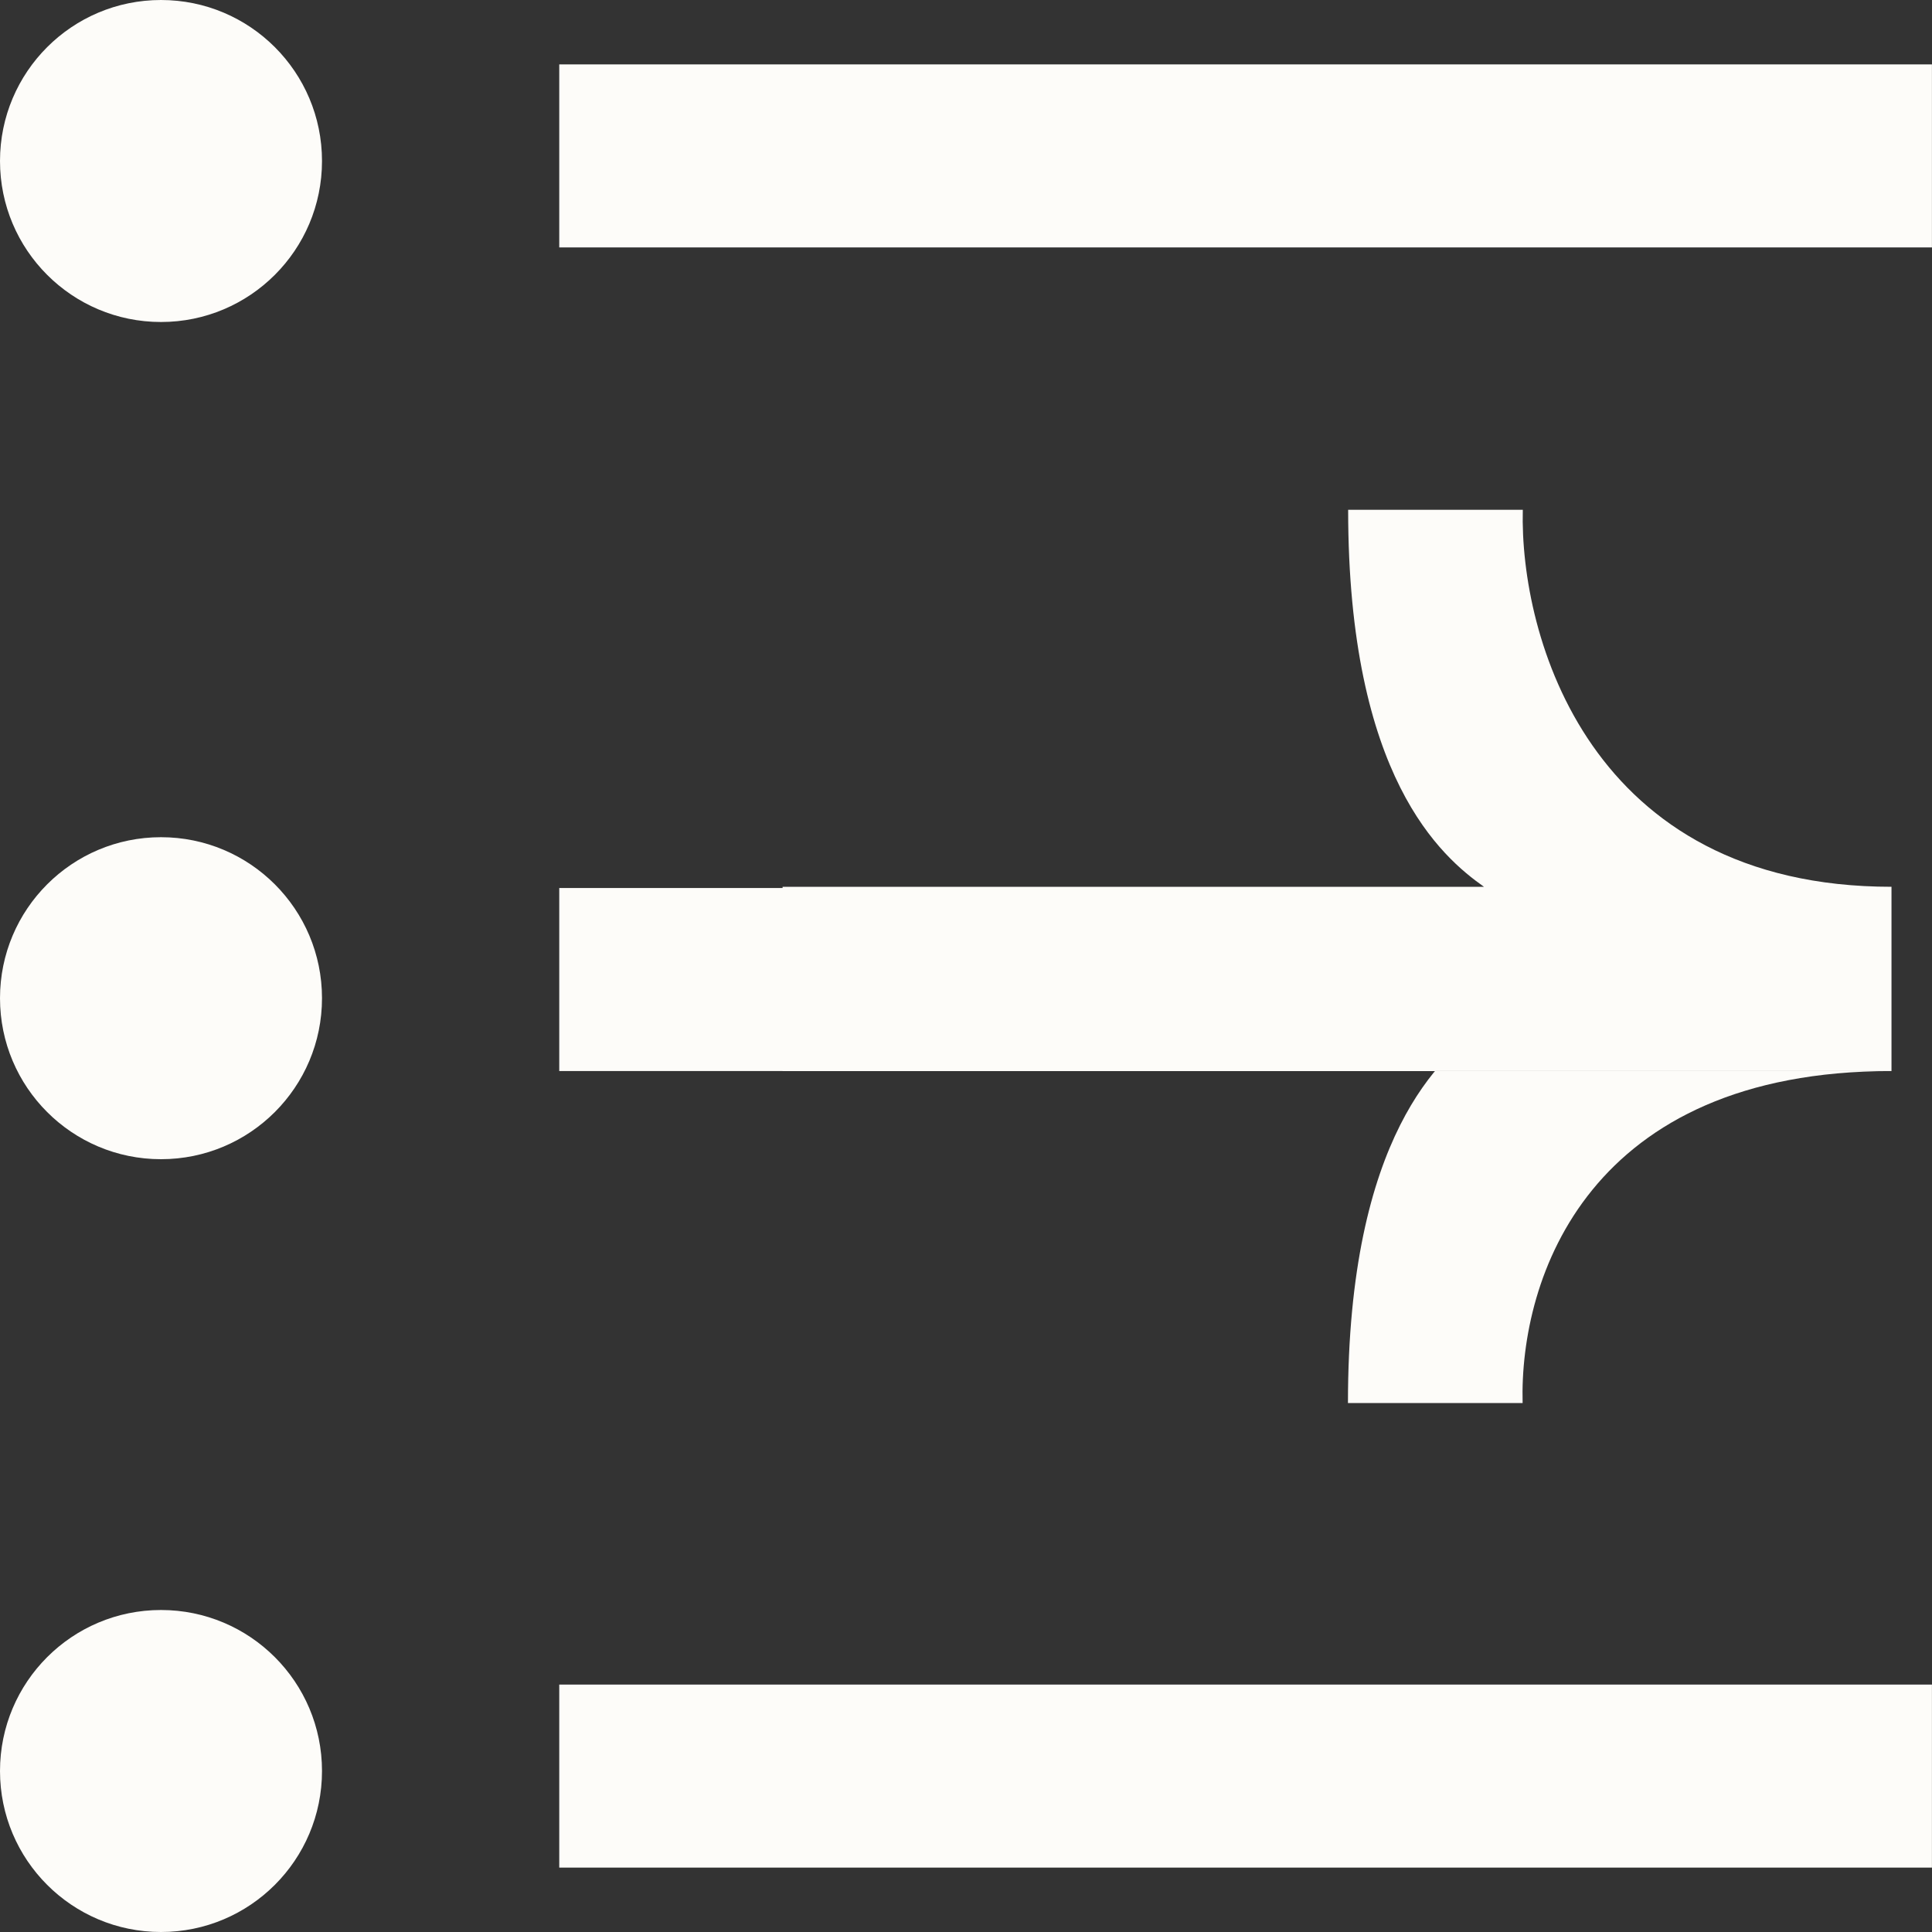
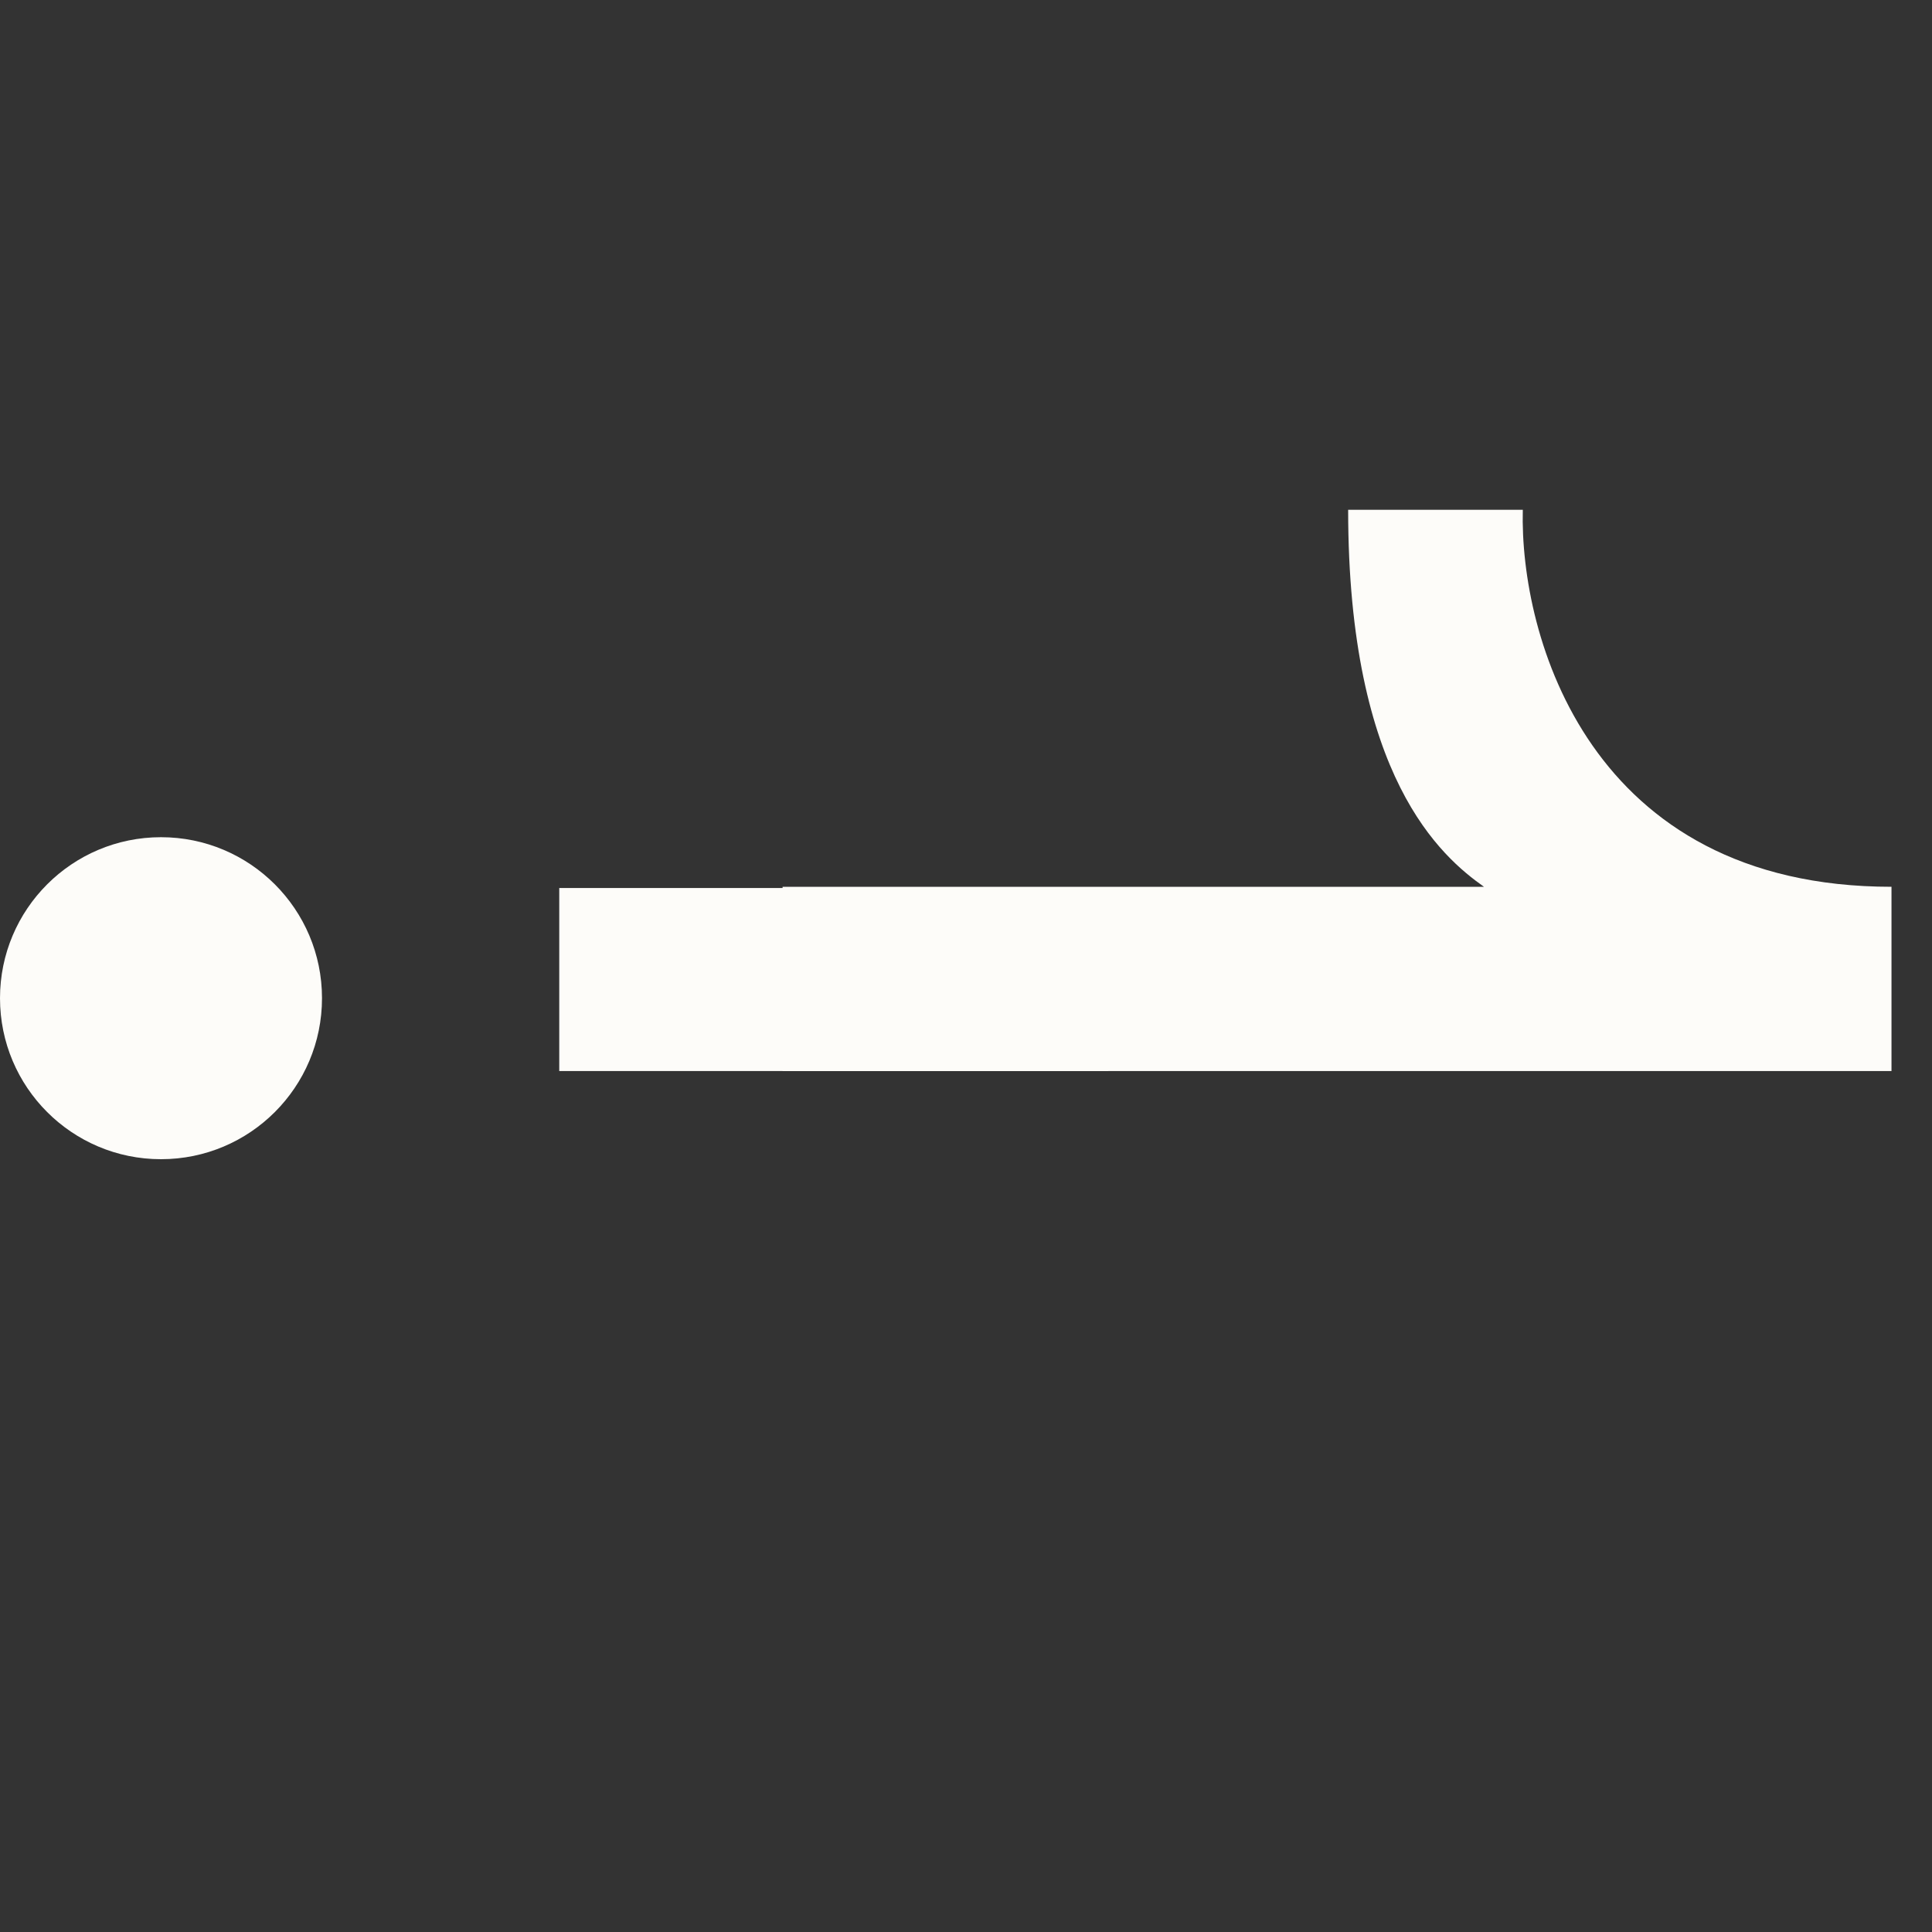
<svg xmlns="http://www.w3.org/2000/svg" width="30" height="30" viewBox="0 0 30 30" fill="none">
  <rect x="0" y="0" width="30" height="30" fill="#333333" stroke="none" />
  <path d="M23.043 13.77L12.152 13.77V16.631L29.371 16.631V13.77C24.67 13.77 23.596 9.867 23.646 7.916H20.934C20.934 12.075 22.39 13.308 23.043 13.77Z" fill="#FDFCF9" />
-   <path d="M23.04 15.932L12.152 16.631L29.371 16.631C24.67 16.631 23.593 19.835 23.643 21.786H20.931C20.931 17.626 22.387 16.394 23.04 15.932Z" fill="#FDFCF9" />
  <path d="M8.684 13.789L17.212 13.789V16.631L8.684 16.631V13.789Z" fill="#FDFCF9" />
-   <path d="M8.684 1L29.999 1V3.842L8.684 3.842V1Z" fill="#FDFCF9" />
-   <path d="M8.684 26.158L29.999 26.158V29L8.684 29V26.158Z" fill="#FDFCF9" />
  <path d="M0 15.5C0 14.119 1.119 13 2.5 13C3.881 13 5 14.119 5 15.5C5 16.881 3.881 18 2.5 18C1.119 18 0 16.881 0 15.5Z" fill="#FDFCF9" />
-   <path d="M0 2.5C0 1.119 1.119 0 2.5 0C3.881 0 5 1.119 5 2.5C5 3.881 3.881 5 2.5 5C1.119 5 0 3.881 0 2.5Z" fill="#FDFCF9" />
-   <path d="M0 27.5C0 26.119 1.119 25 2.5 25C3.881 25 5 26.119 5 27.5C5 28.881 3.881 30 2.5 30C1.119 30 0 28.881 0 27.5Z" fill="#FDFCF9" />
</svg>